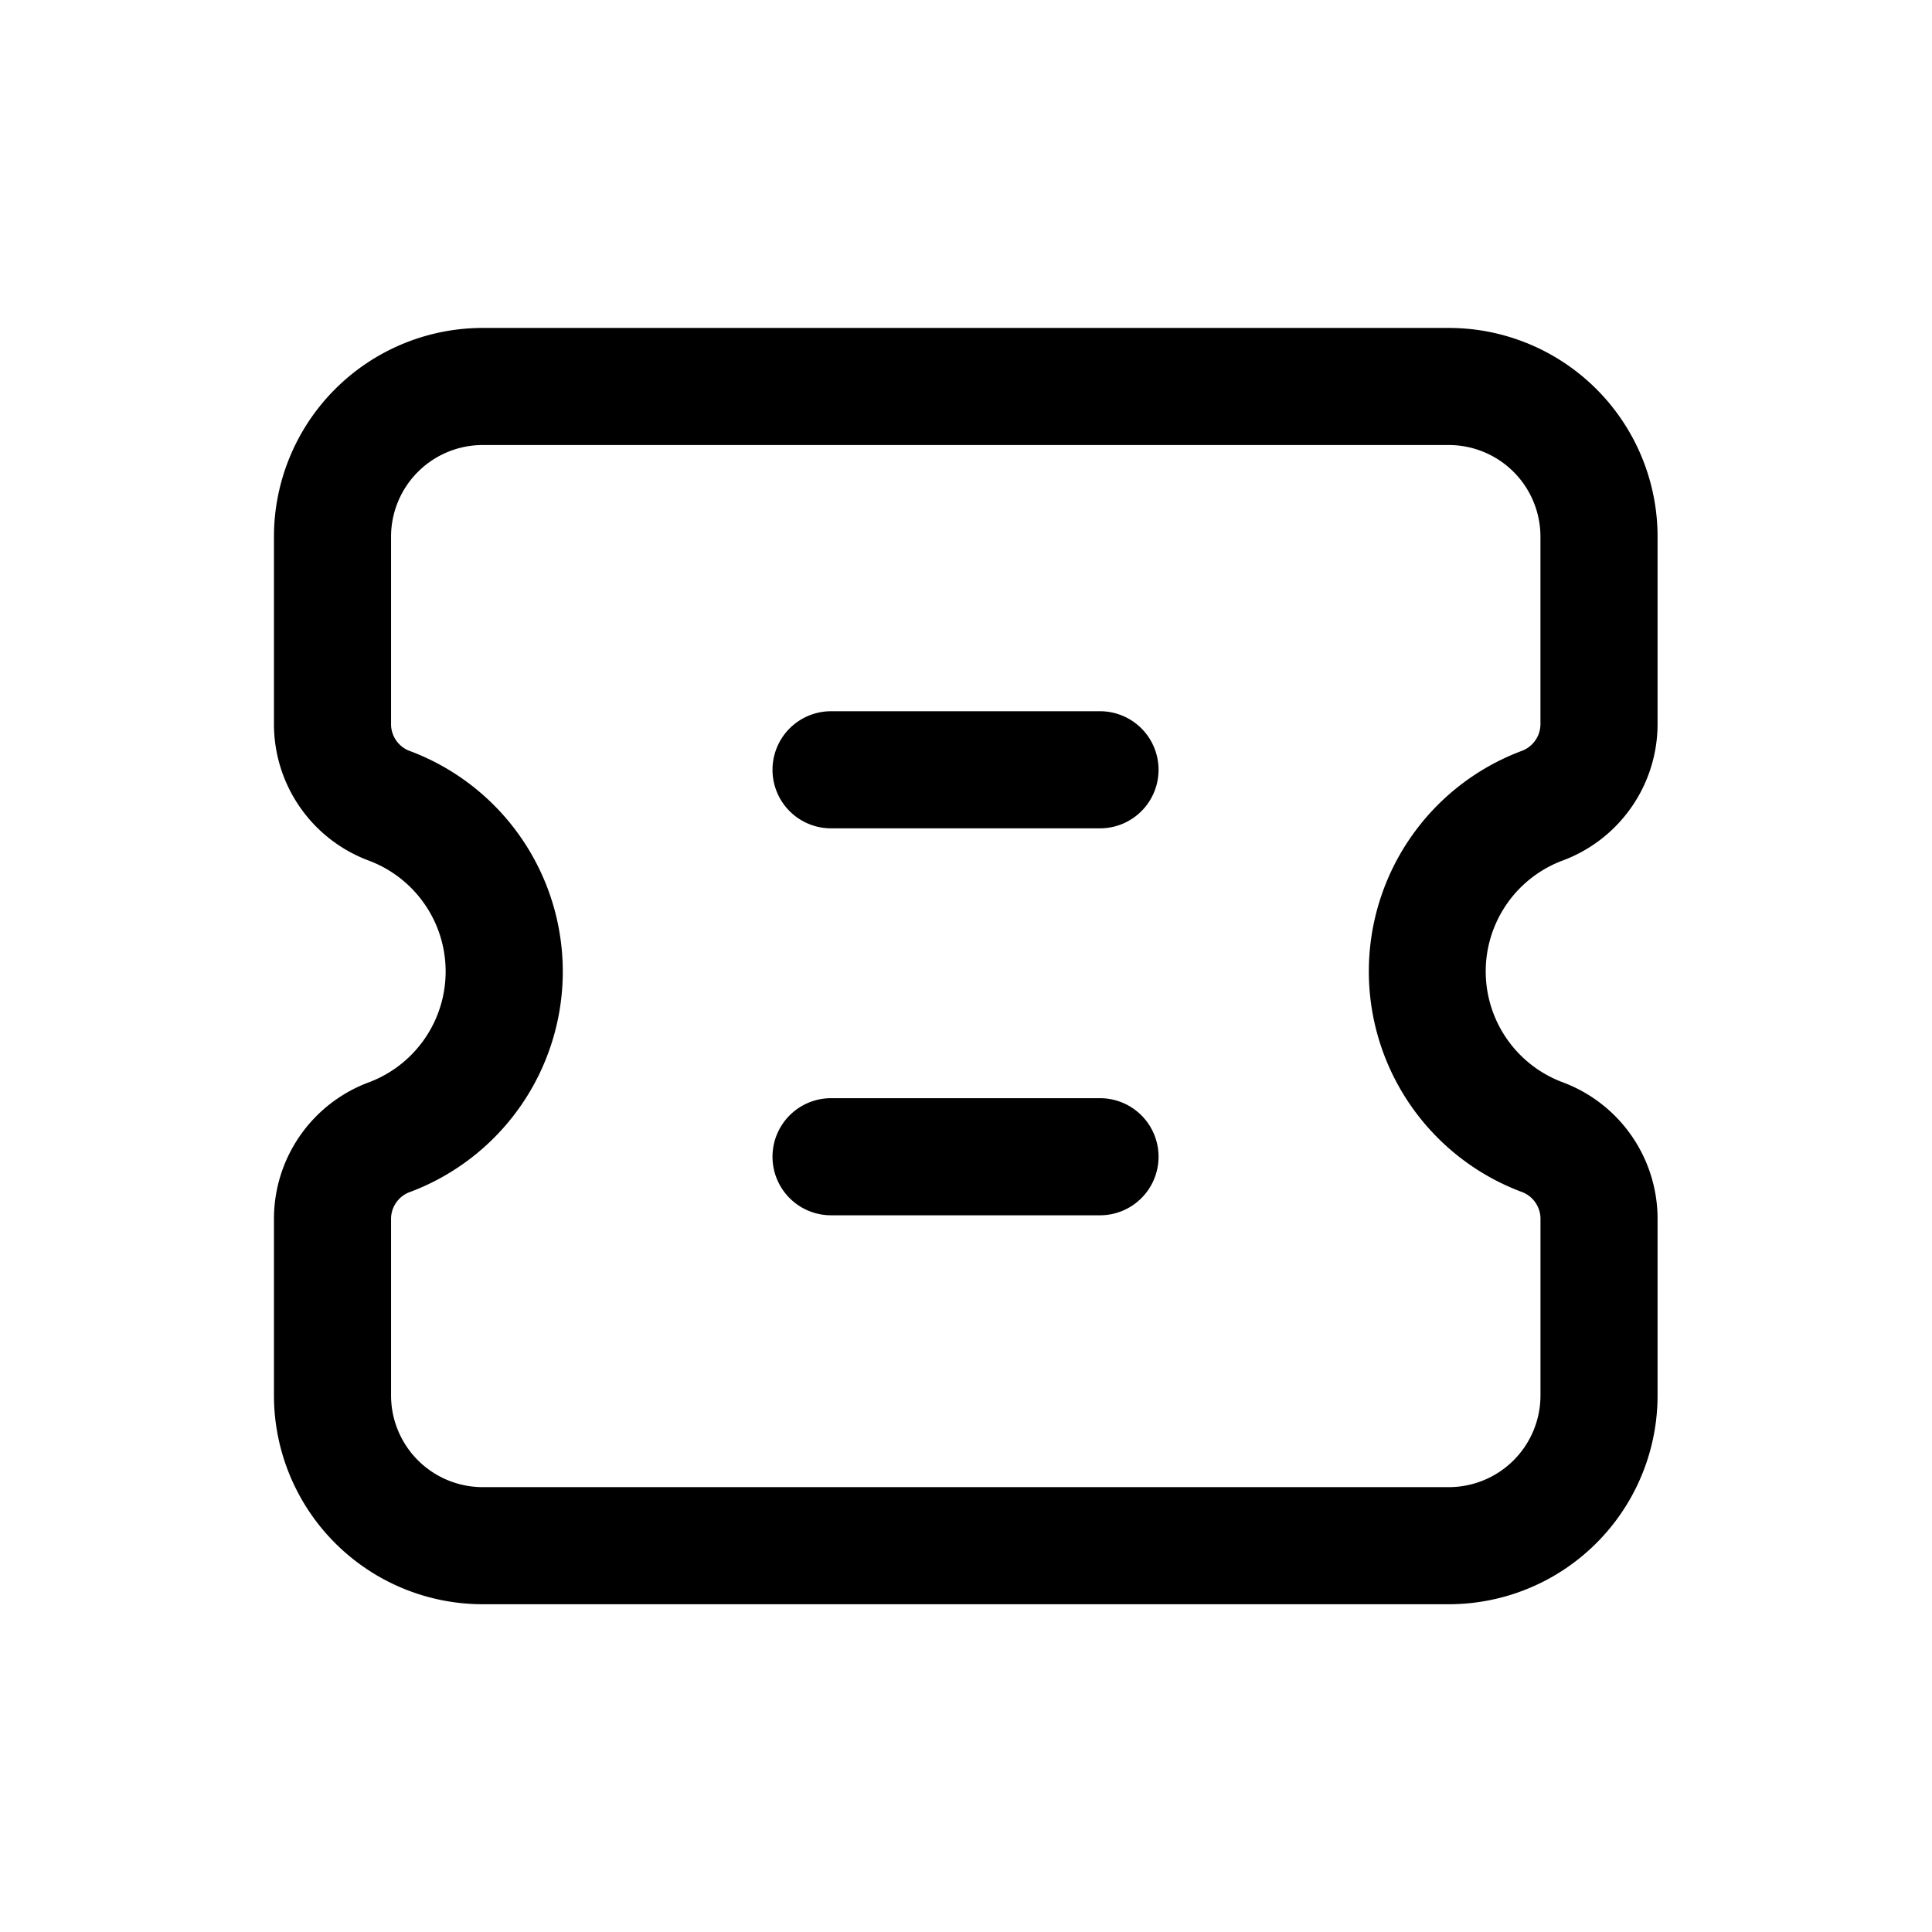
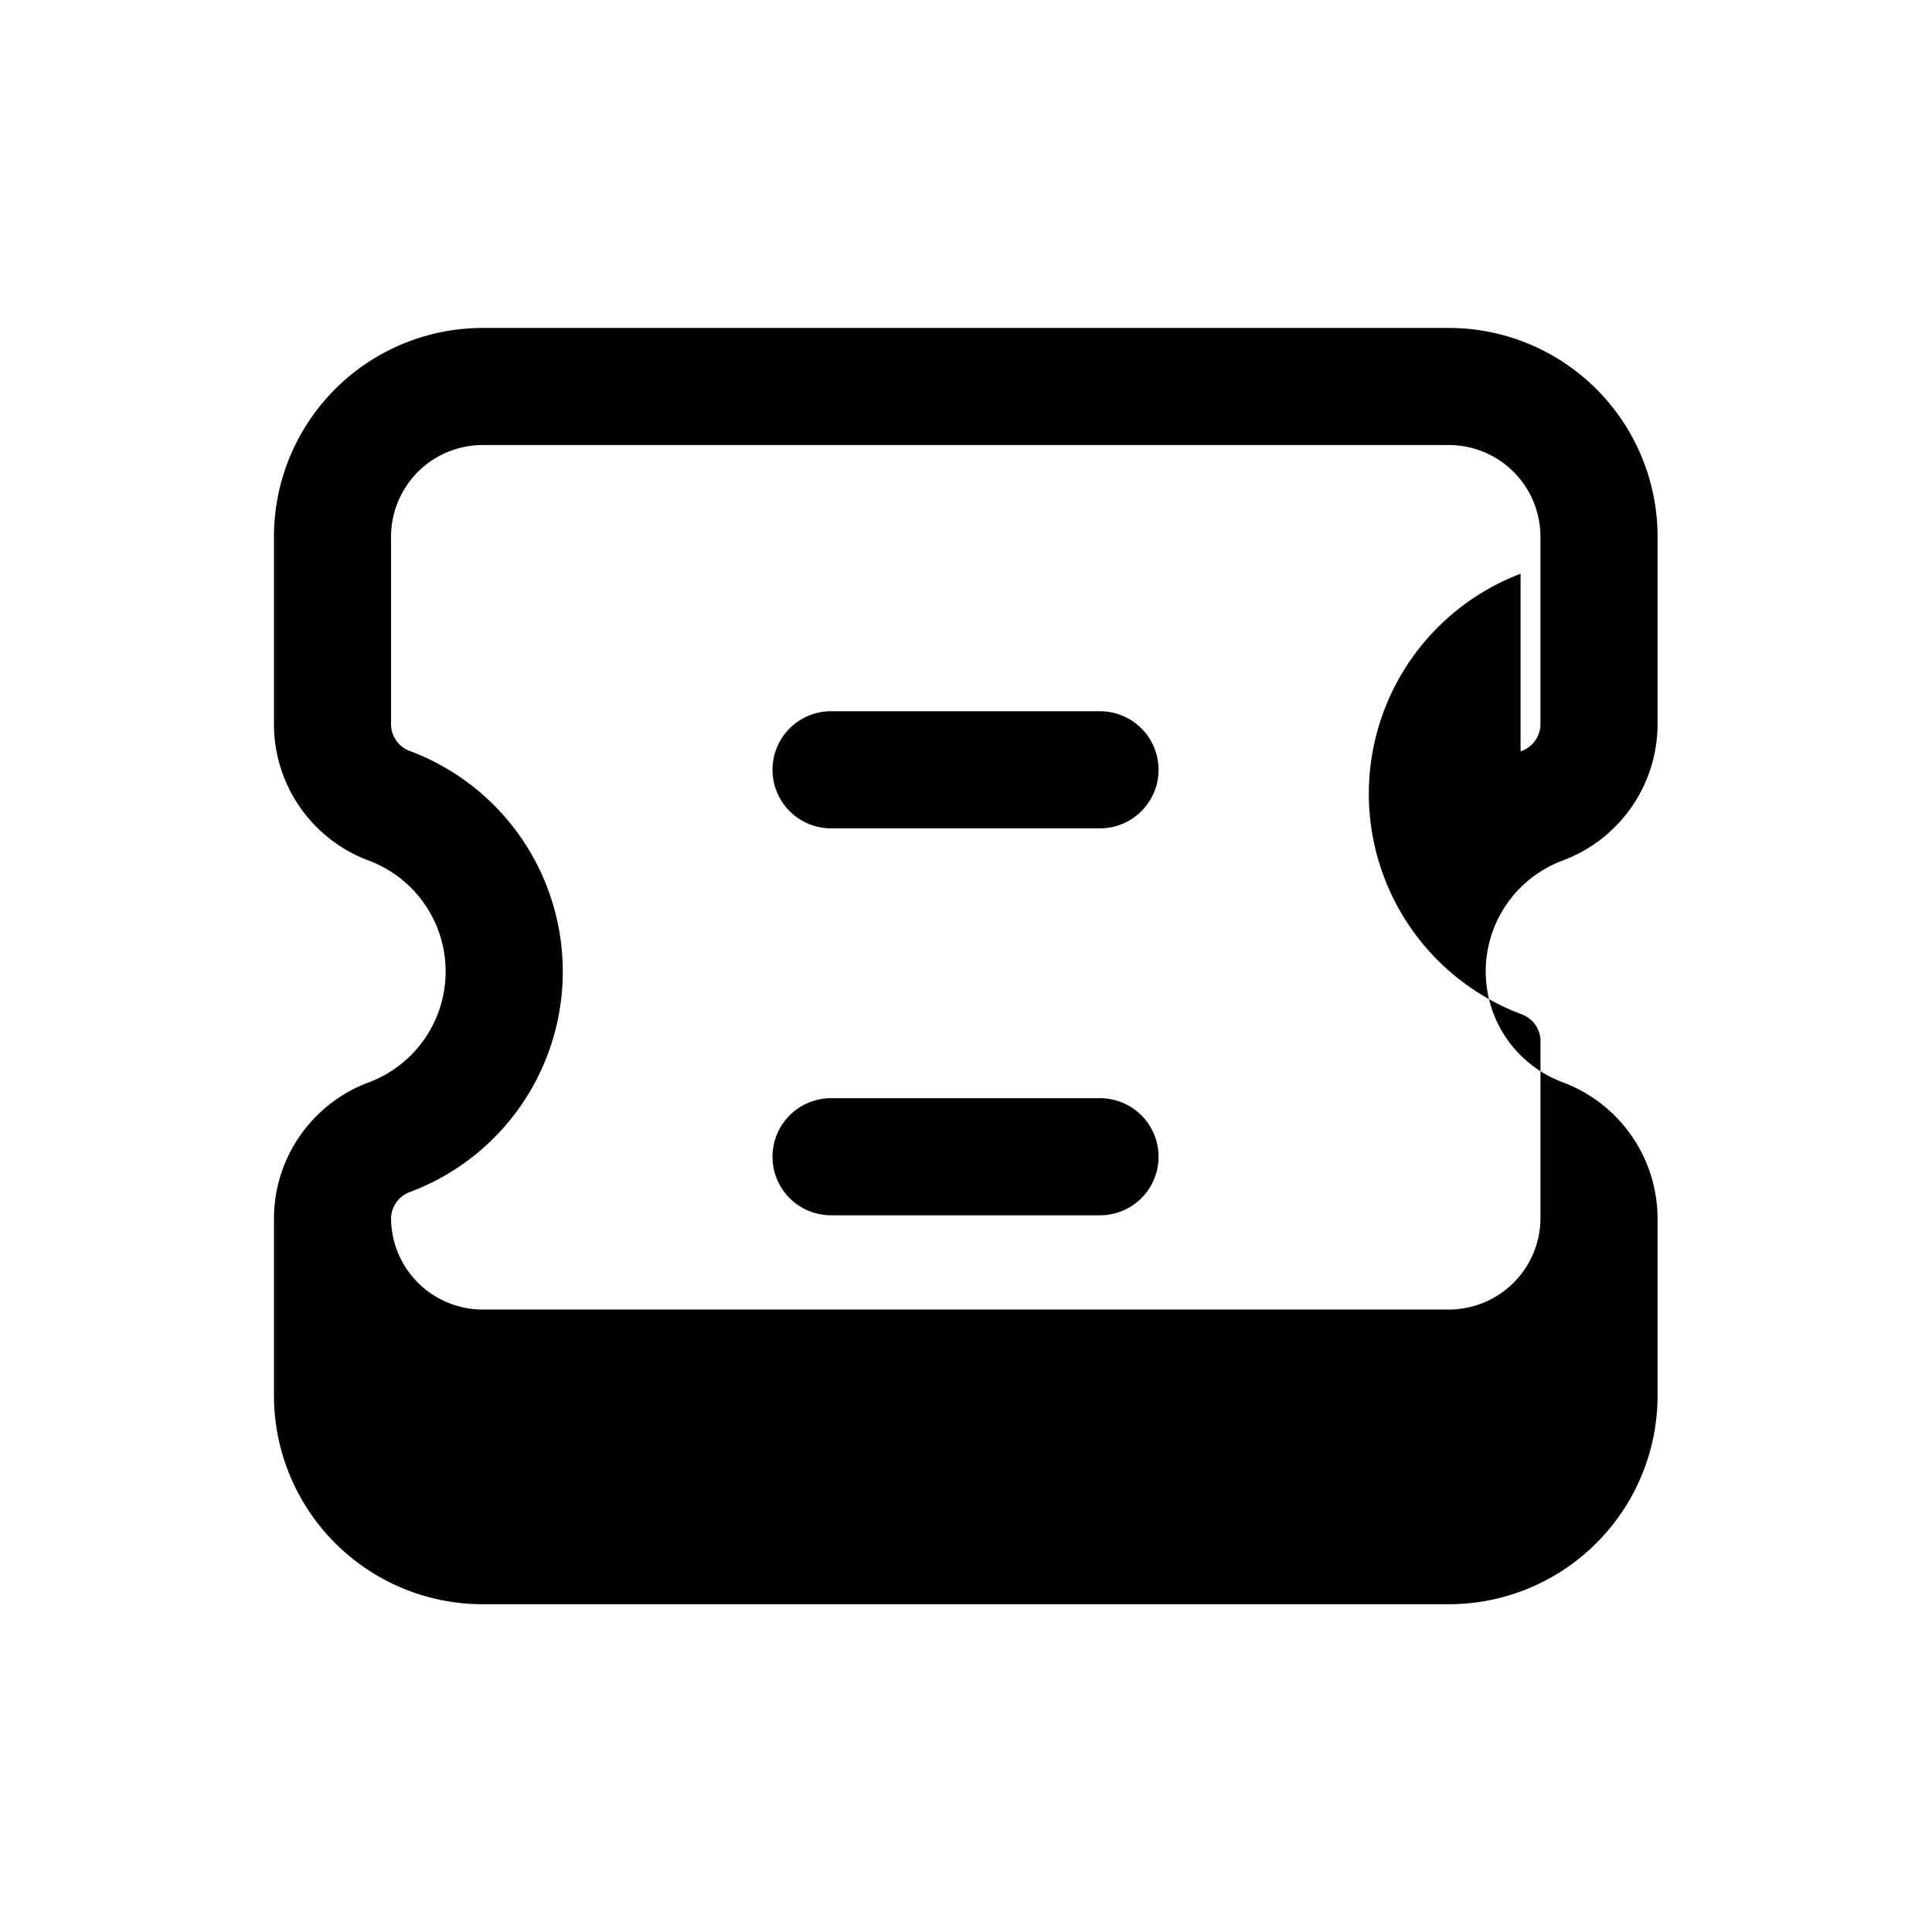
<svg xmlns="http://www.w3.org/2000/svg" t="1723532453718" class="icon" viewBox="0 0 1024 1024" version="1.1" p-id="35376" width="24" height="24">
-   <path d="M827.997 573.533a77.25 77.25 0 0 1 50.548 71.944v94.13a110.67 110.67 0 0 1-110.67 110.67h-512a110.67 110.67 0 0 1-110.67-110.685v-94.115a77.188 77.188 0 0 1 50.579-71.928 62.759 62.759 0 0 0 0-117.295 77.188 77.188 0 0 1-50.579-71.944v-99.824a110.685 110.685 0 0 1 110.67-110.67h512a110.67 110.67 0 0 1 110.67 110.67v99.824a77.25 77.25 0 0 1-50.548 71.882 62.728 62.728 0 0 0 0 117.341z m-22.063-175.321a15.22 15.22 0 0 0 10.535-13.964v-99.762a48.593 48.593 0 0 0-48.593-48.609h-512a48.593 48.593 0 0 0-48.609 48.609v99.824a15.236 15.236 0 0 0 10.566 13.964 124.804 124.804 0 0 1 0 233.317 15.22 15.22 0 0 0-10.566 13.964v94.13a48.609 48.609 0 0 0 48.609 48.531h512a48.609 48.609 0 0 0 48.609-48.609v-94.13a15.251 15.251 0 0 0-10.566-13.964 124.804 124.804 0 0 1 0.016-233.286z m-222.906 245.915H440.475a31.03 31.03 0 0 1 0-62.061h142.553a31.03 31.03 0 0 1 0 62.061z m0-205.095H440.475a31.03 31.03 0 0 1 0-62.061h142.553a31.03 31.03 0 0 1 0 62.061z" fill="# 111111" p-id="35377" />
+   <path d="M827.997 573.533a77.25 77.25 0 0 1 50.548 71.944v94.13a110.67 110.67 0 0 1-110.67 110.67h-512a110.67 110.67 0 0 1-110.67-110.685v-94.115a77.188 77.188 0 0 1 50.579-71.928 62.759 62.759 0 0 0 0-117.295 77.188 77.188 0 0 1-50.579-71.944v-99.824a110.685 110.685 0 0 1 110.67-110.67h512a110.67 110.67 0 0 1 110.67 110.67v99.824a77.25 77.25 0 0 1-50.548 71.882 62.728 62.728 0 0 0 0 117.341z m-22.063-175.321a15.22 15.22 0 0 0 10.535-13.964v-99.762a48.593 48.593 0 0 0-48.593-48.609h-512a48.593 48.593 0 0 0-48.609 48.609v99.824a15.236 15.236 0 0 0 10.566 13.964 124.804 124.804 0 0 1 0 233.317 15.22 15.22 0 0 0-10.566 13.964a48.609 48.609 0 0 0 48.609 48.531h512a48.609 48.609 0 0 0 48.609-48.609v-94.13a15.251 15.251 0 0 0-10.566-13.964 124.804 124.804 0 0 1 0.016-233.286z m-222.906 245.915H440.475a31.03 31.03 0 0 1 0-62.061h142.553a31.03 31.03 0 0 1 0 62.061z m0-205.095H440.475a31.03 31.03 0 0 1 0-62.061h142.553a31.03 31.03 0 0 1 0 62.061z" fill="# 111111" p-id="35377" />
</svg>